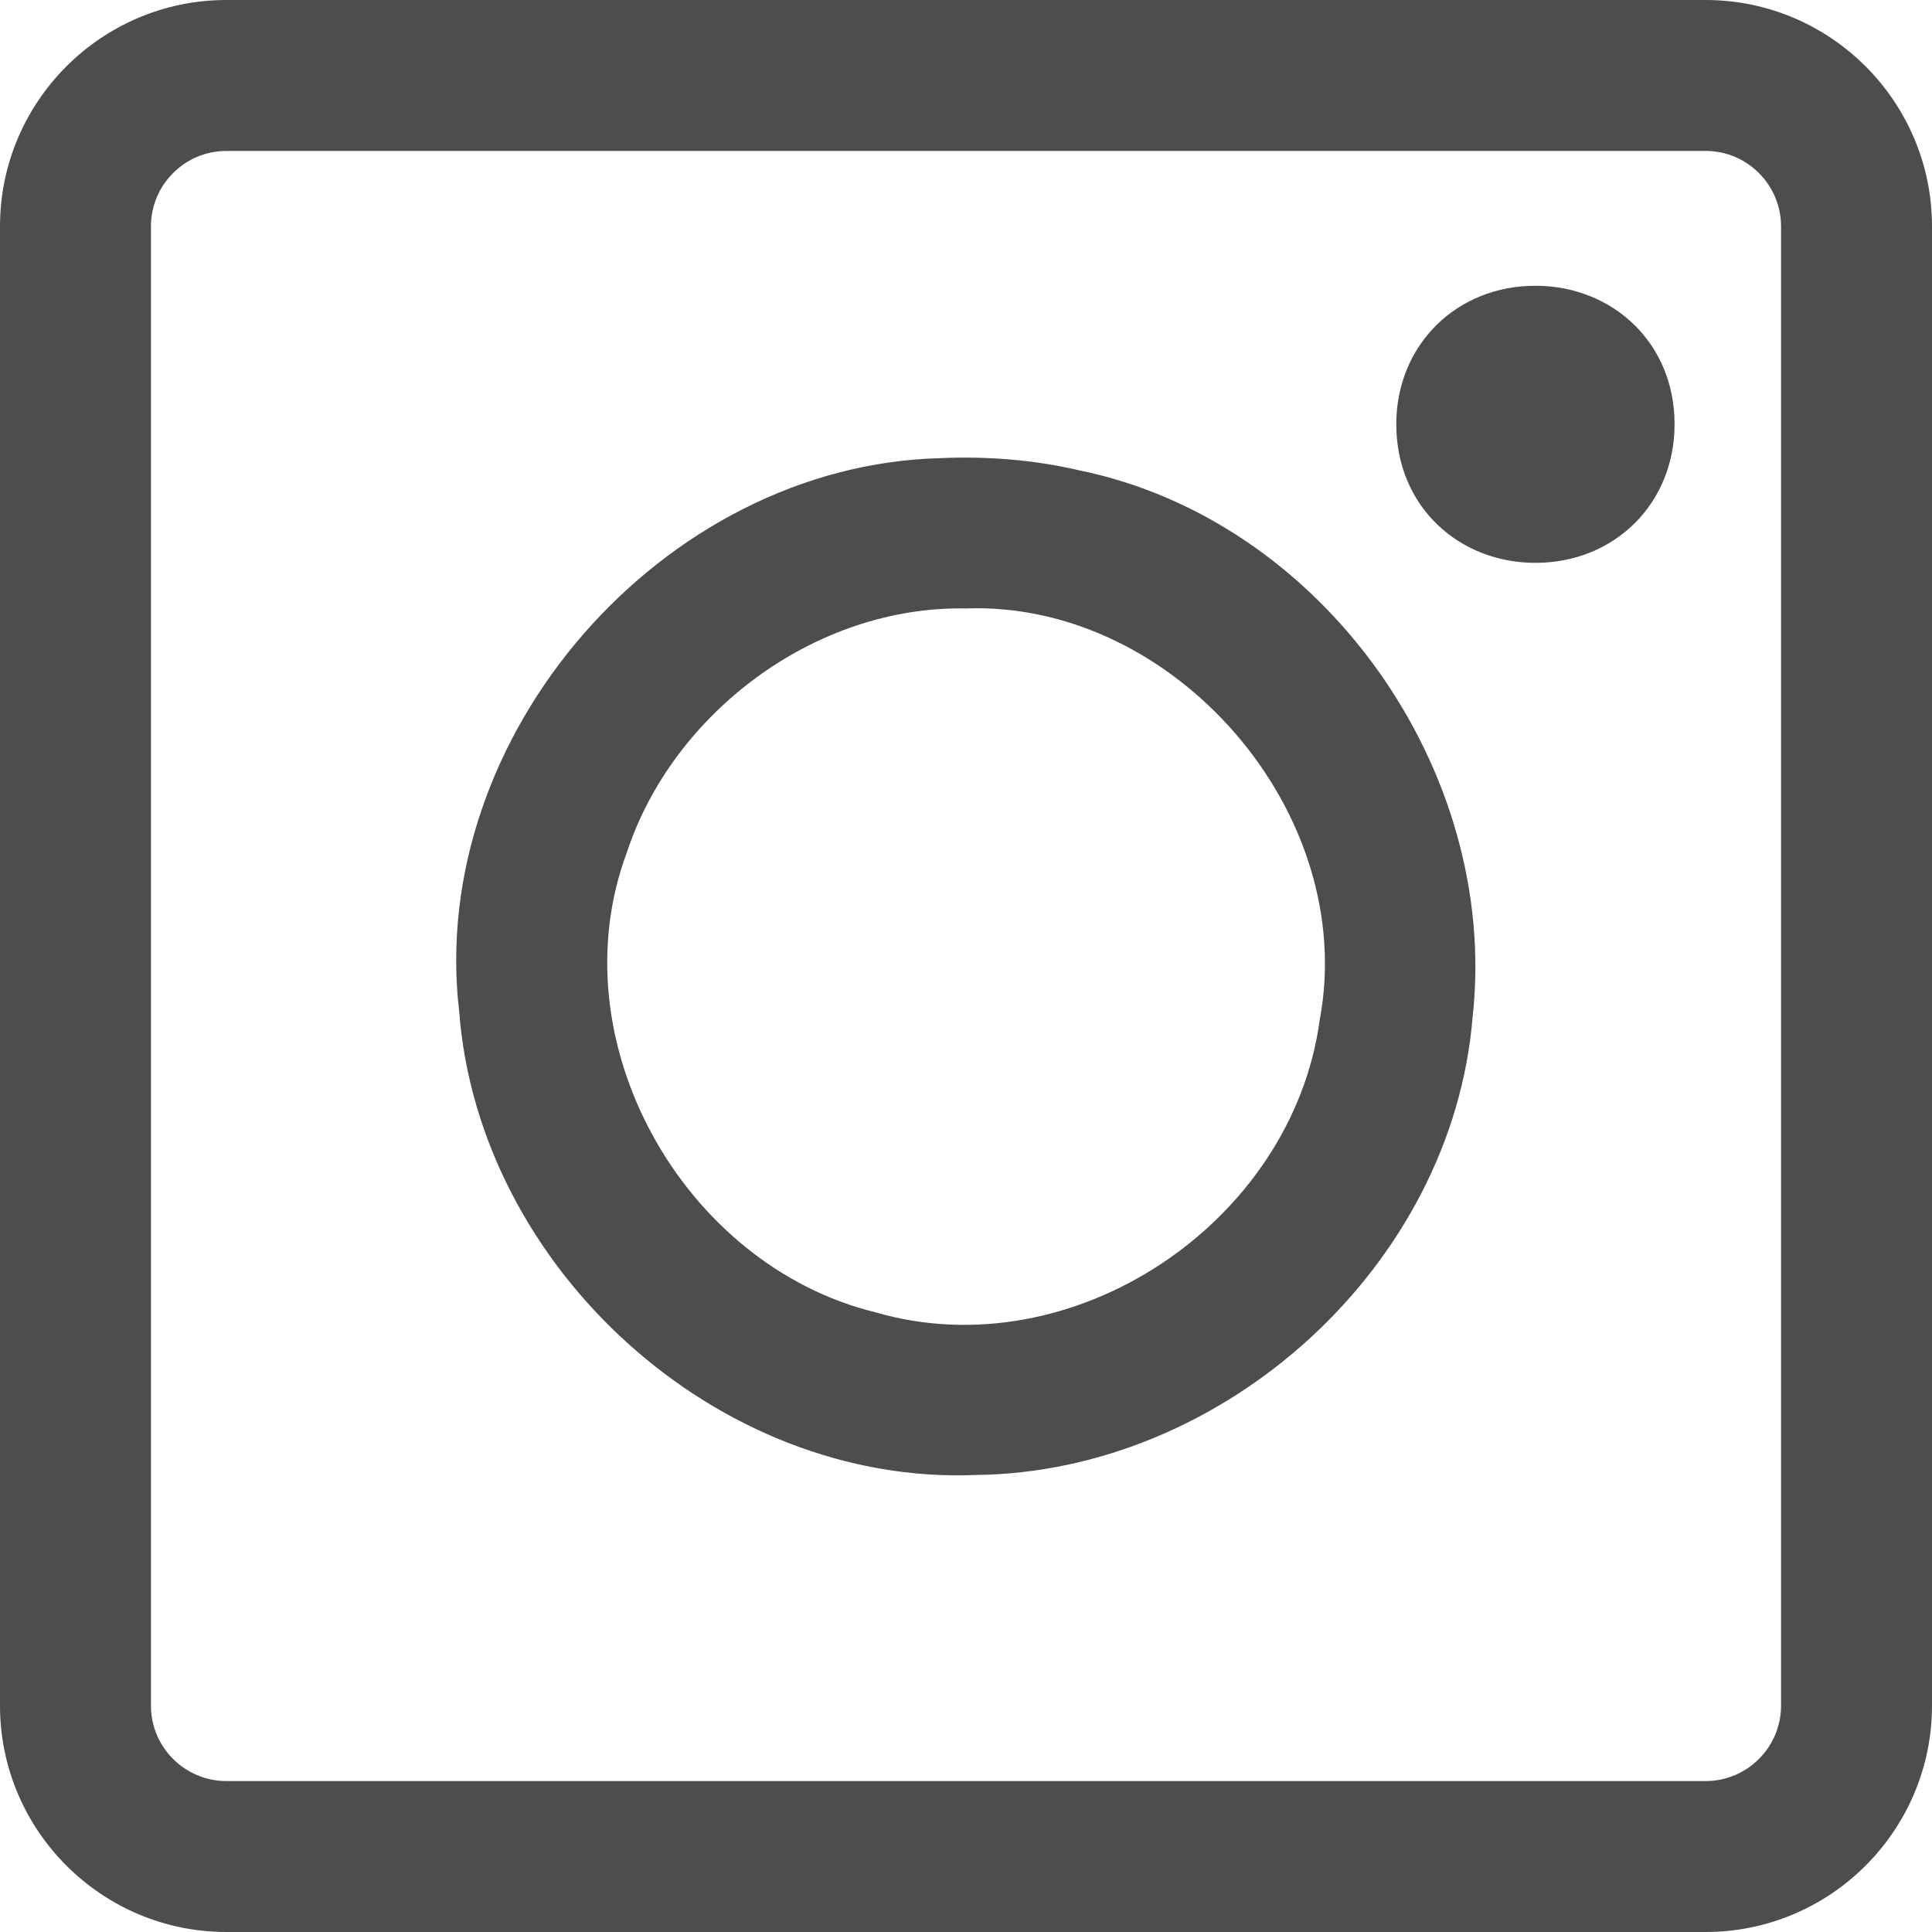
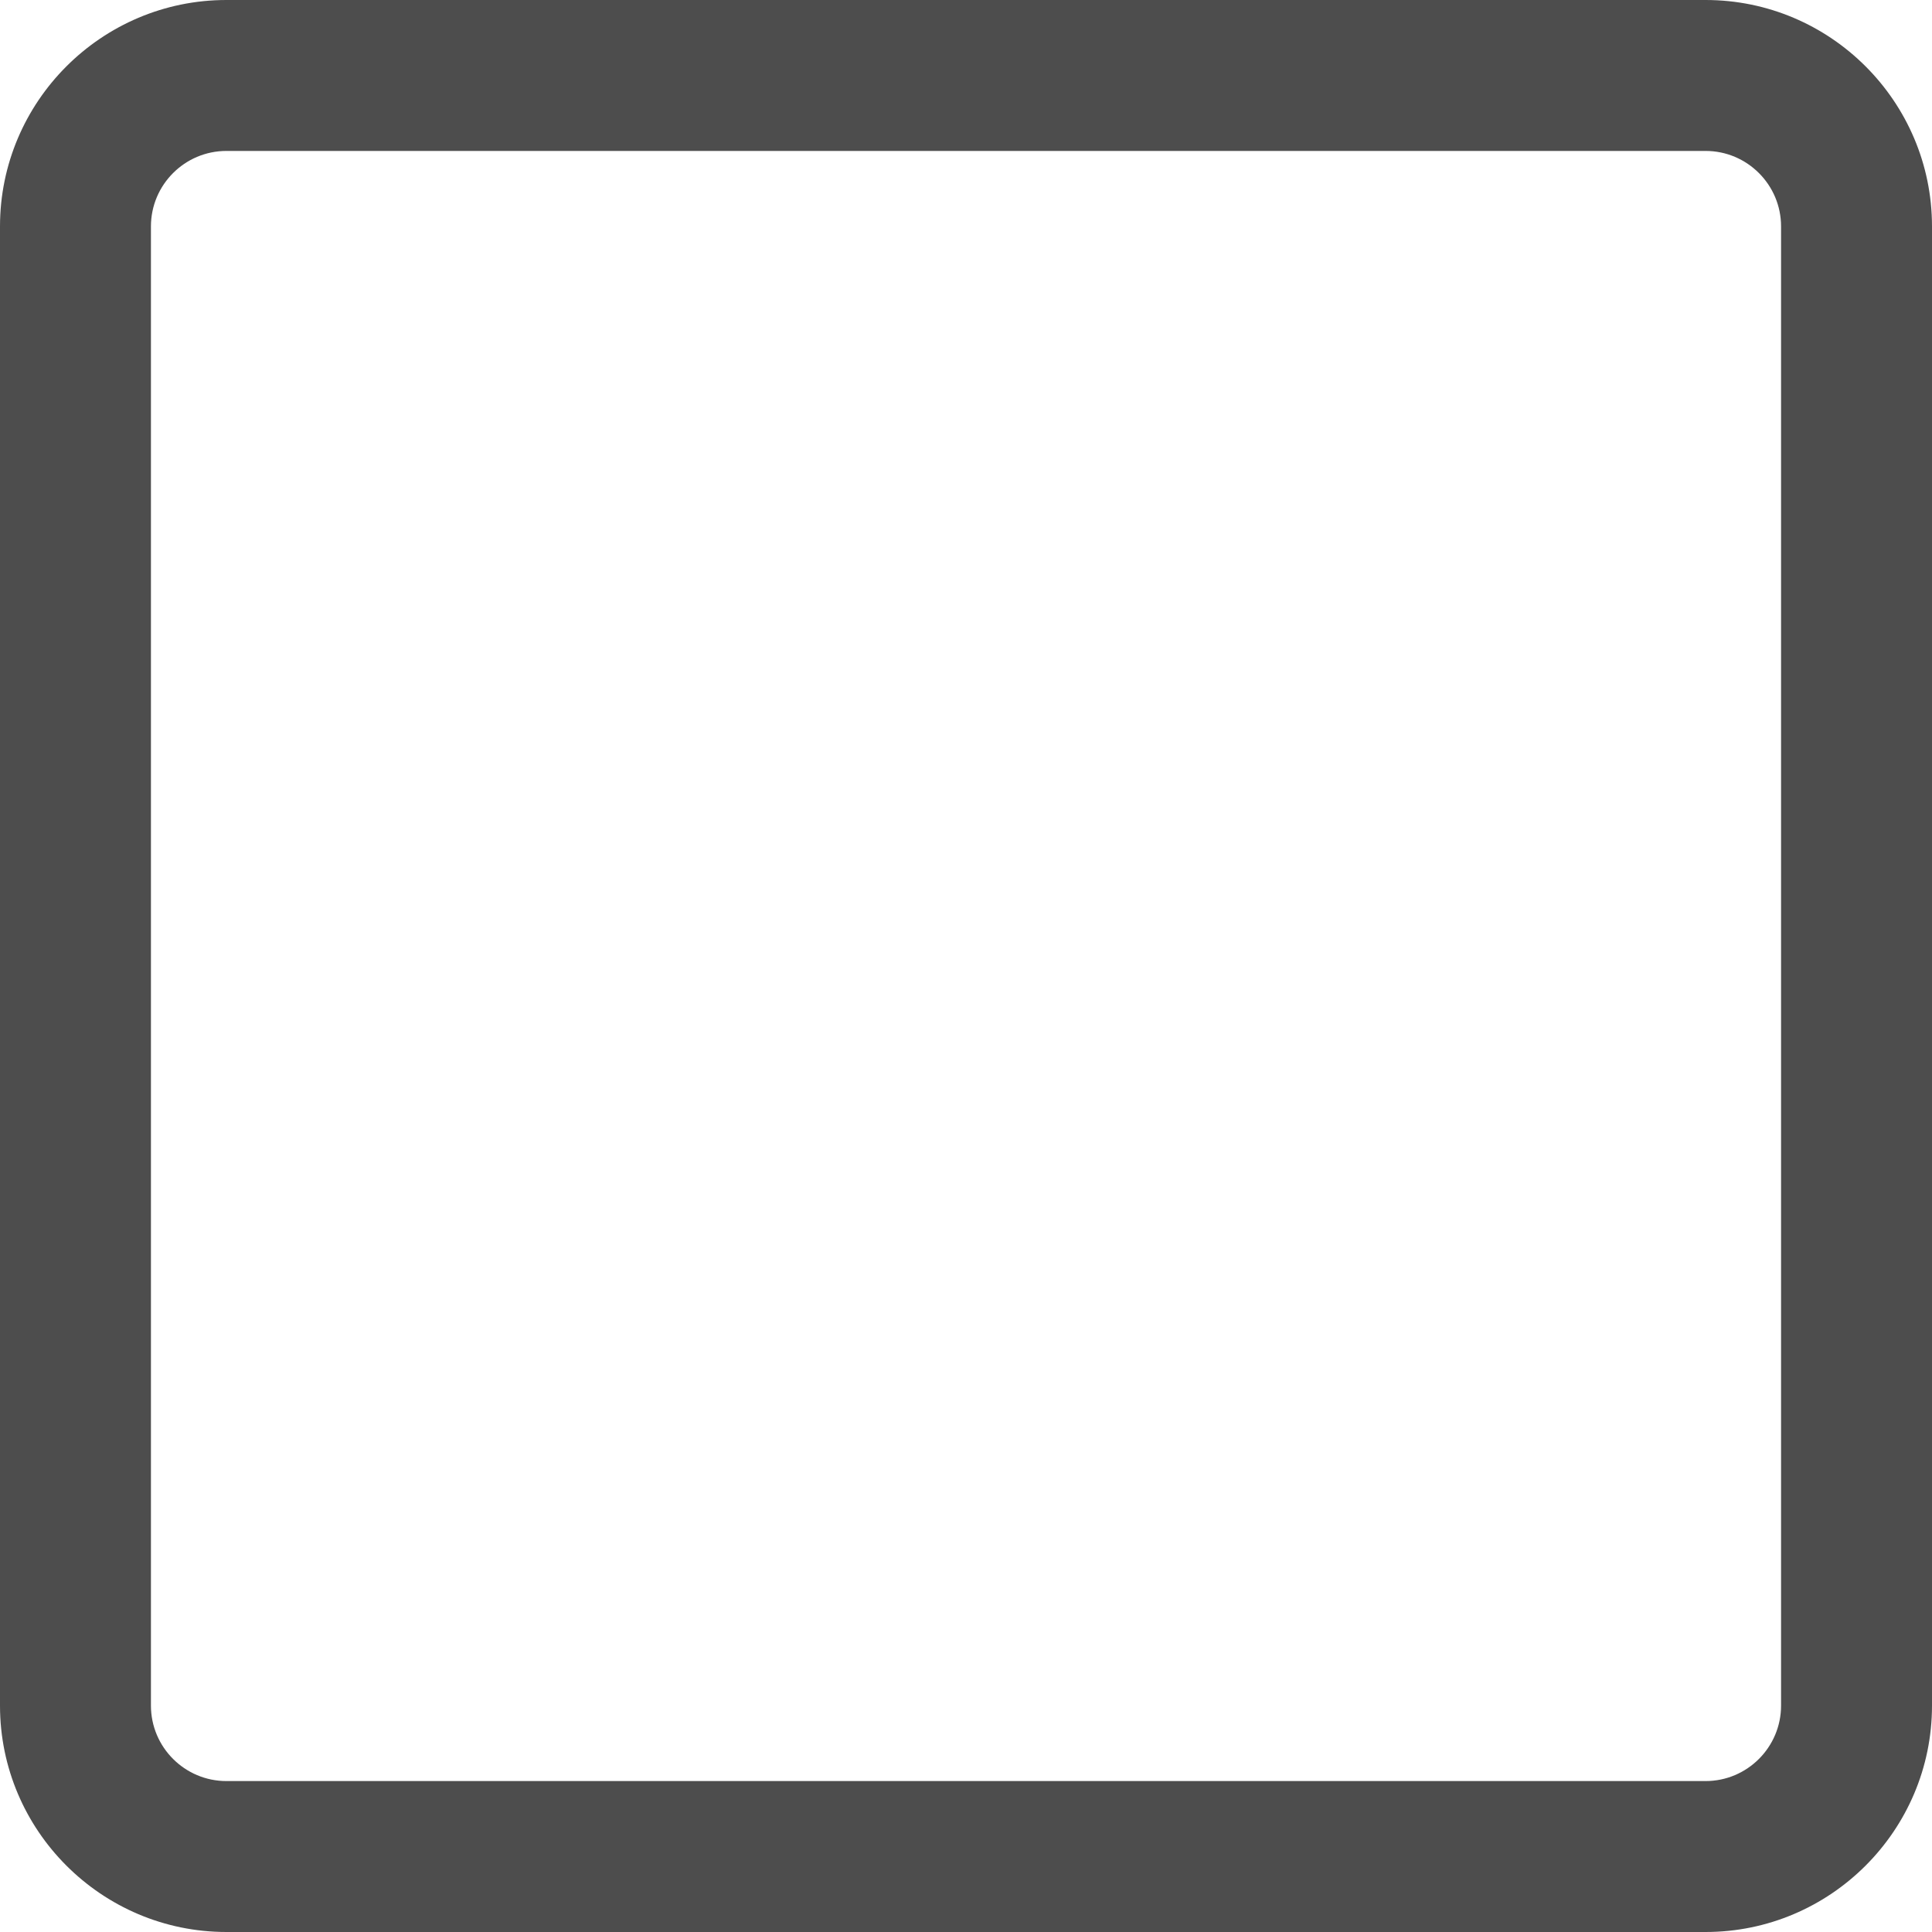
<svg xmlns="http://www.w3.org/2000/svg" xmlns:ns1="http://sodipodi.sourceforge.net/DTD/sodipodi-0.dtd" xmlns:ns2="http://www.inkscape.org/namespaces/inkscape" version="1.1" id="Capa_1" x="0px" y="0px" viewBox="0 0 512 512" xml:space="preserve" ns1:docname="navSocial_ig.svg" ns2:version="1.0.1 (3bc2e813f5, 2020-09-07)" width="512" height="512">
  <defs id="defs41" />
  <ns1:namedview pagecolor="#ffffff" bordercolor="#666666" borderopacity="1" objecttolerance="10" gridtolerance="10" guidetolerance="10" ns2:pageopacity="0" ns2:pageshadow="2" ns2:window-width="640" ns2:window-height="480" id="namedview39" showgrid="false" ns2:zoom="0.53861649" ns2:cx="256" ns2:cy="256" ns2:current-layer="Capa_1" fit-margin-top="0" fit-margin-left="0" fit-margin-right="0" fit-margin-bottom="0" ns2:document-rotation="0" />
  <g id="g8" transform="translate(-715.423,-3.846)">
</g>
  <g id="g10" transform="translate(-715.423,-3.846)">
</g>
  <g id="g12" transform="translate(-715.423,-3.846)">
</g>
  <g id="g14" transform="translate(-715.423,-3.846)">
</g>
  <g id="g16" transform="translate(-715.423,-3.846)">
</g>
  <g id="g18" transform="translate(-715.423,-3.846)">
</g>
  <g id="g20" transform="translate(-715.423,-3.846)">
</g>
  <g id="g22" transform="translate(-715.423,-3.846)">
</g>
  <g id="g24" transform="translate(-715.423,-3.846)">
</g>
  <g id="g26" transform="translate(-715.423,-3.846)">
</g>
  <g id="g28" transform="translate(-715.423,-3.846)">
</g>
  <g id="g30" transform="translate(-715.423,-3.846)">
</g>
  <g id="g32" transform="translate(-715.423,-3.846)">
</g>
  <g id="g34" transform="translate(-715.423,-3.846)">
</g>
  <g id="g36" transform="translate(-715.423,-3.846)">
</g>
-   <path id="path870" d="m 249.185,121.413 c -73.516,1.886 -136.082,73.467 -127.496,146.668 5.19,67.977 68.411,125.593 136.869,122.807 65.895,-0.712 126.339,-55.362 131.713,-121.458 7.157,-65.258 -39.671,-131.596 -104.338,-144.8 -12.019,-2.793 -24.418,-3.763 -36.748,-3.217 z m 6.875,39.833 c 54.978,-1.985 104.025,54.042 93.677,109.06 -7.304,53.822 -65.47,92.707 -117.787,77.455 -51.017,-12.501 -84.421,-72.066 -65.826,-121.852 12.071,-36.746 49.687,-65.448 89.936,-64.663 z" ns2:export-xdpi="5.2500005" ns2:export-ydpi="5.2500005" style="fill:#4d4d4d;fill-opacity:1;stroke-width:21.333" />
-   <path d="m 406.894,149.16 c 21.035,0 36.885,-15.787 36.885,-36.715 0,-21.824 -16.683,-36.715 -36.864,-36.715 -21.035,0 -36.885,15.787 -36.885,36.715 0,21.781 16.597,36.715 36.864,36.715 z" id="path872" ns1:nodetypes="sssss" ns2:export-xdpi="5.2500005" ns2:export-ydpi="5.2500005" style="fill:#4d4d4d;fill-opacity:1;stroke-width:21.333" />
+   <path d="m 406.894,149.16 z" id="path872" ns1:nodetypes="sssss" ns2:export-xdpi="5.2500005" ns2:export-ydpi="5.2500005" style="fill:#4d4d4d;fill-opacity:1;stroke-width:21.333" />
  <g id="g890" ns2:export-xdpi="5.2500005" ns2:export-ydpi="5.2500005" style="fill:#4d4d4d;fill-opacity:1">
    <g id="g888" style="fill:#4d4d4d;fill-opacity:1">
      <path d="M 452,0 H 60 C 26.916,0 0,26.916 0,60 v 392 c 0,33.084 26.916,60 60,60 h 392 c 33.084,0 60,-26.916 60,-60 V 60 C 512,26.916 485.084,0 452,0 Z m 20,452 c 0,11.028 -8.972,20 -20,20 -130.667,0 -261.333,0 -392,0 -11.028,0 -20,-8.972 -20,-20 V 60 C 40,48.972 48.972,40 60,40 h 392 c 11.028,0 20,8.972 20,20 z" id="path886" ns1:nodetypes="ssssssssssccssssss" style="fill:#4d4d4d;fill-opacity:1" />
    </g>
  </g>
</svg>